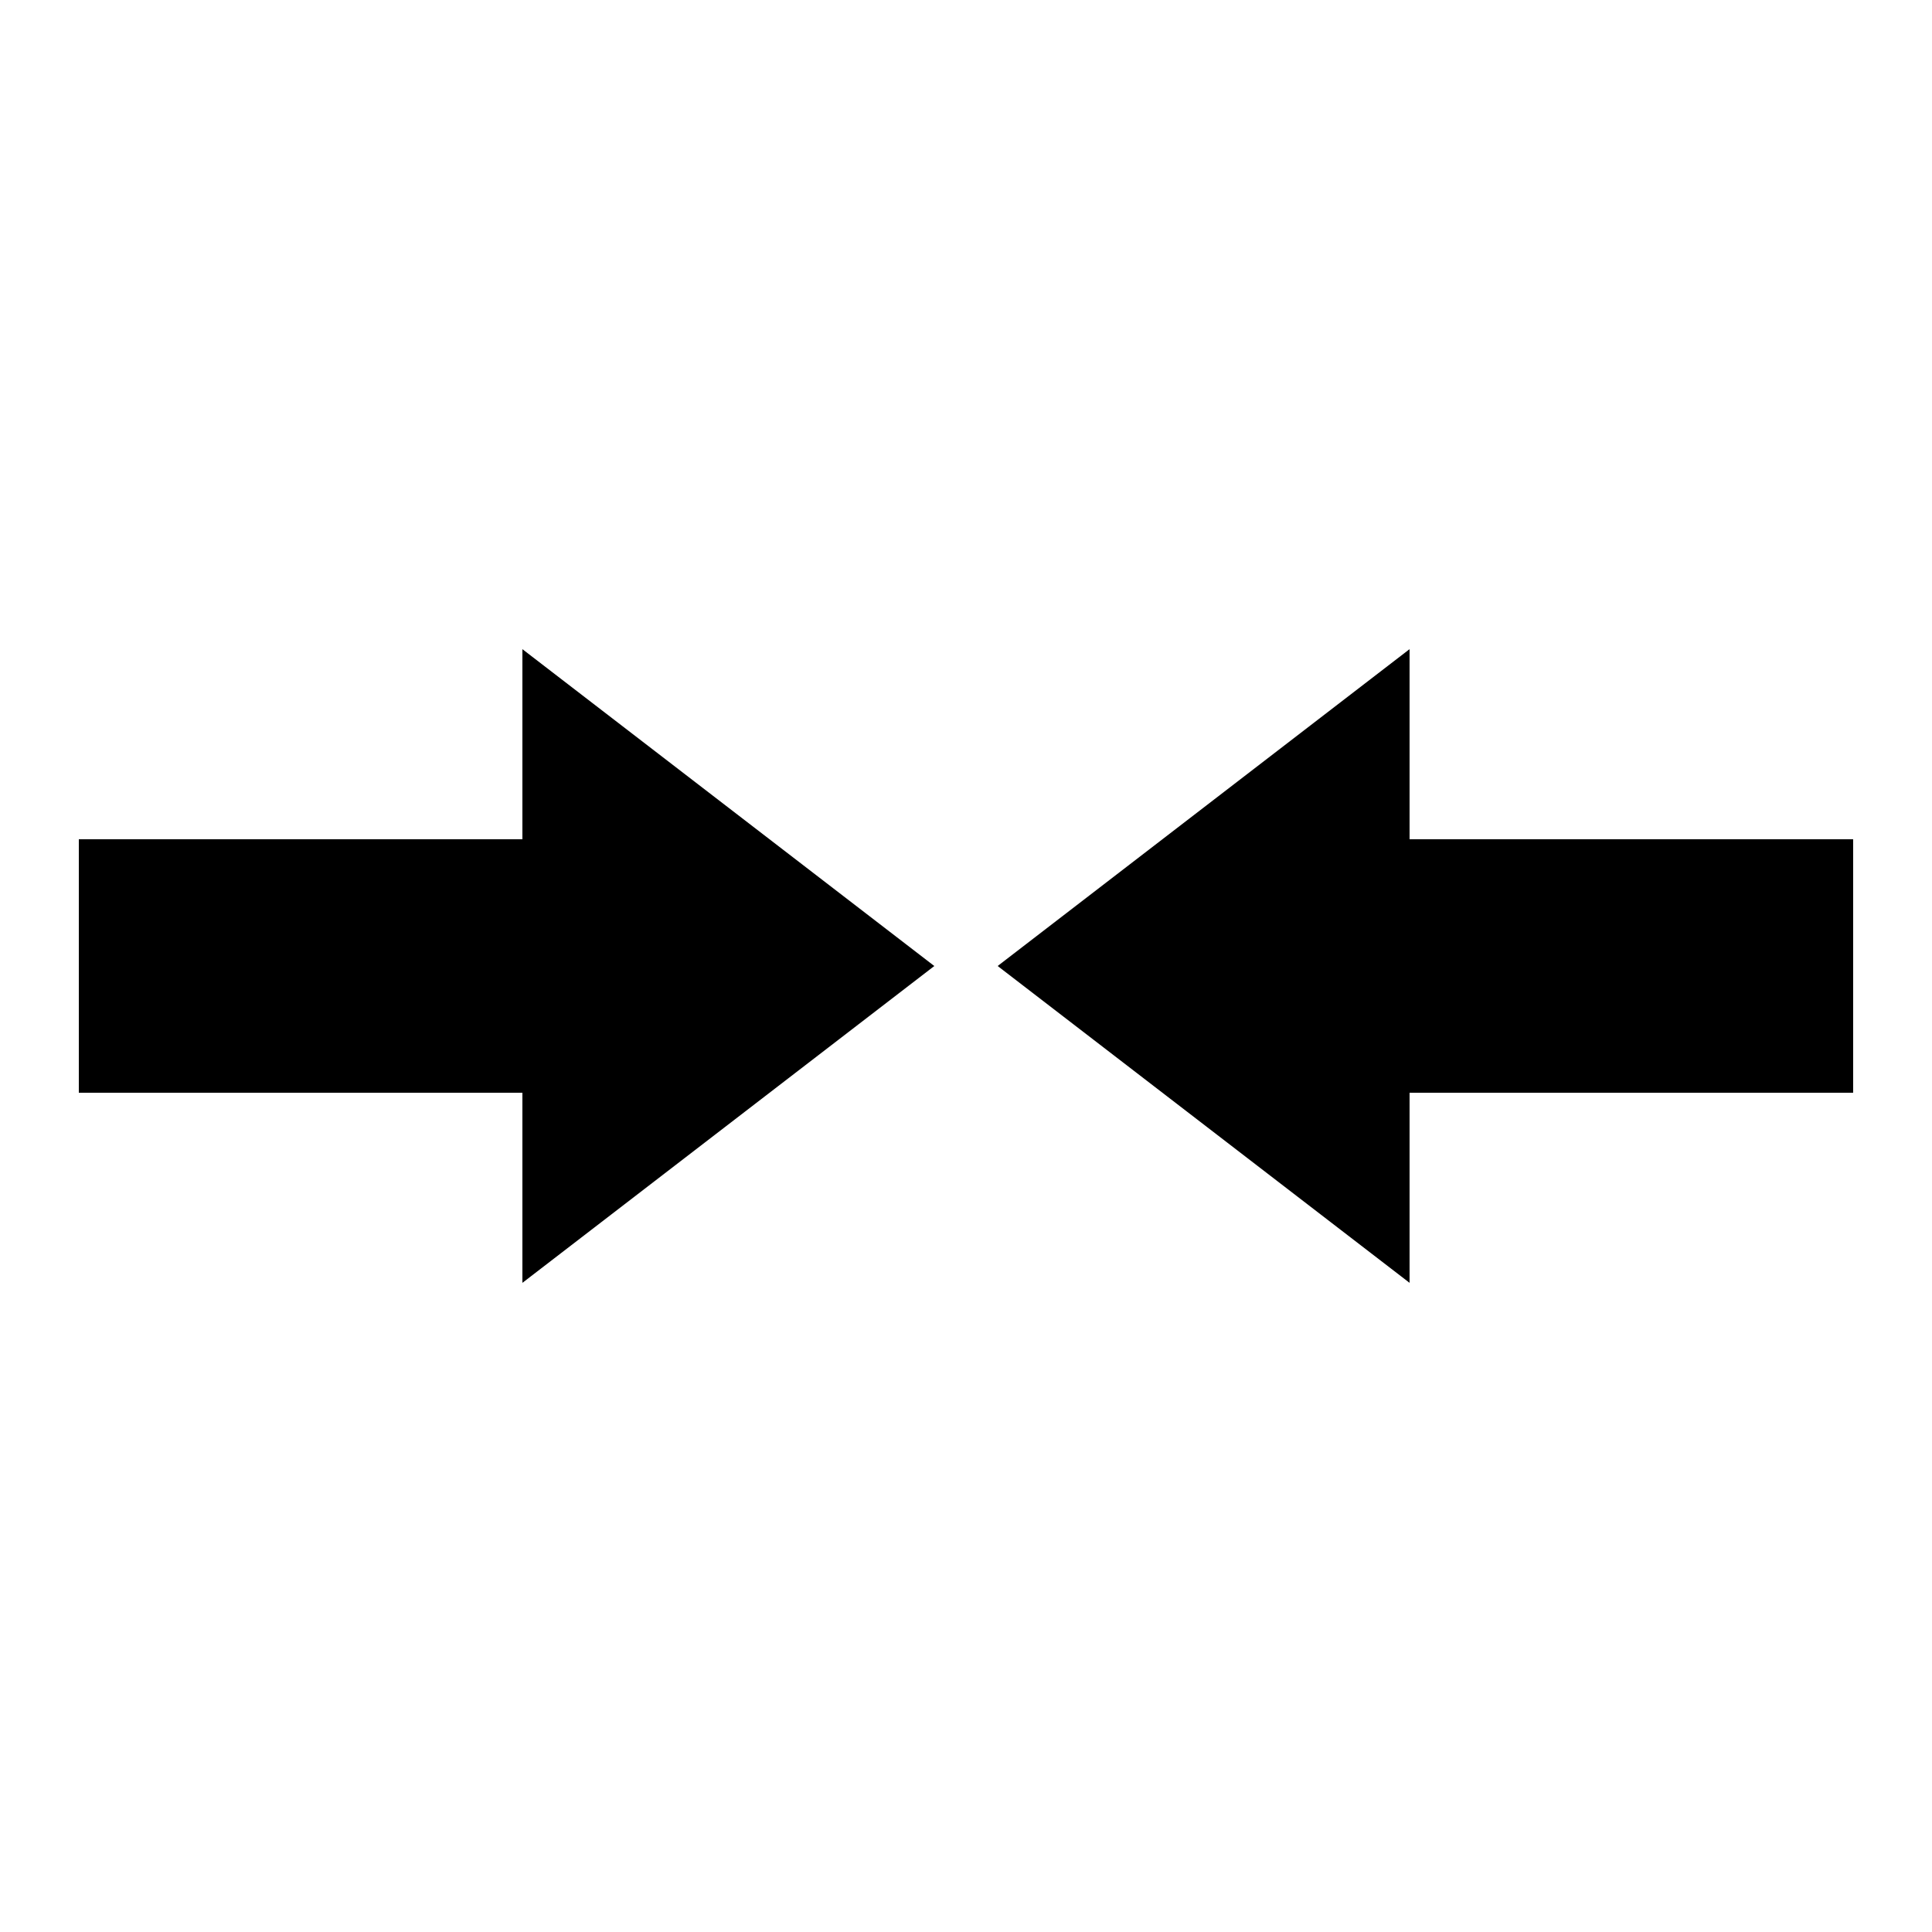
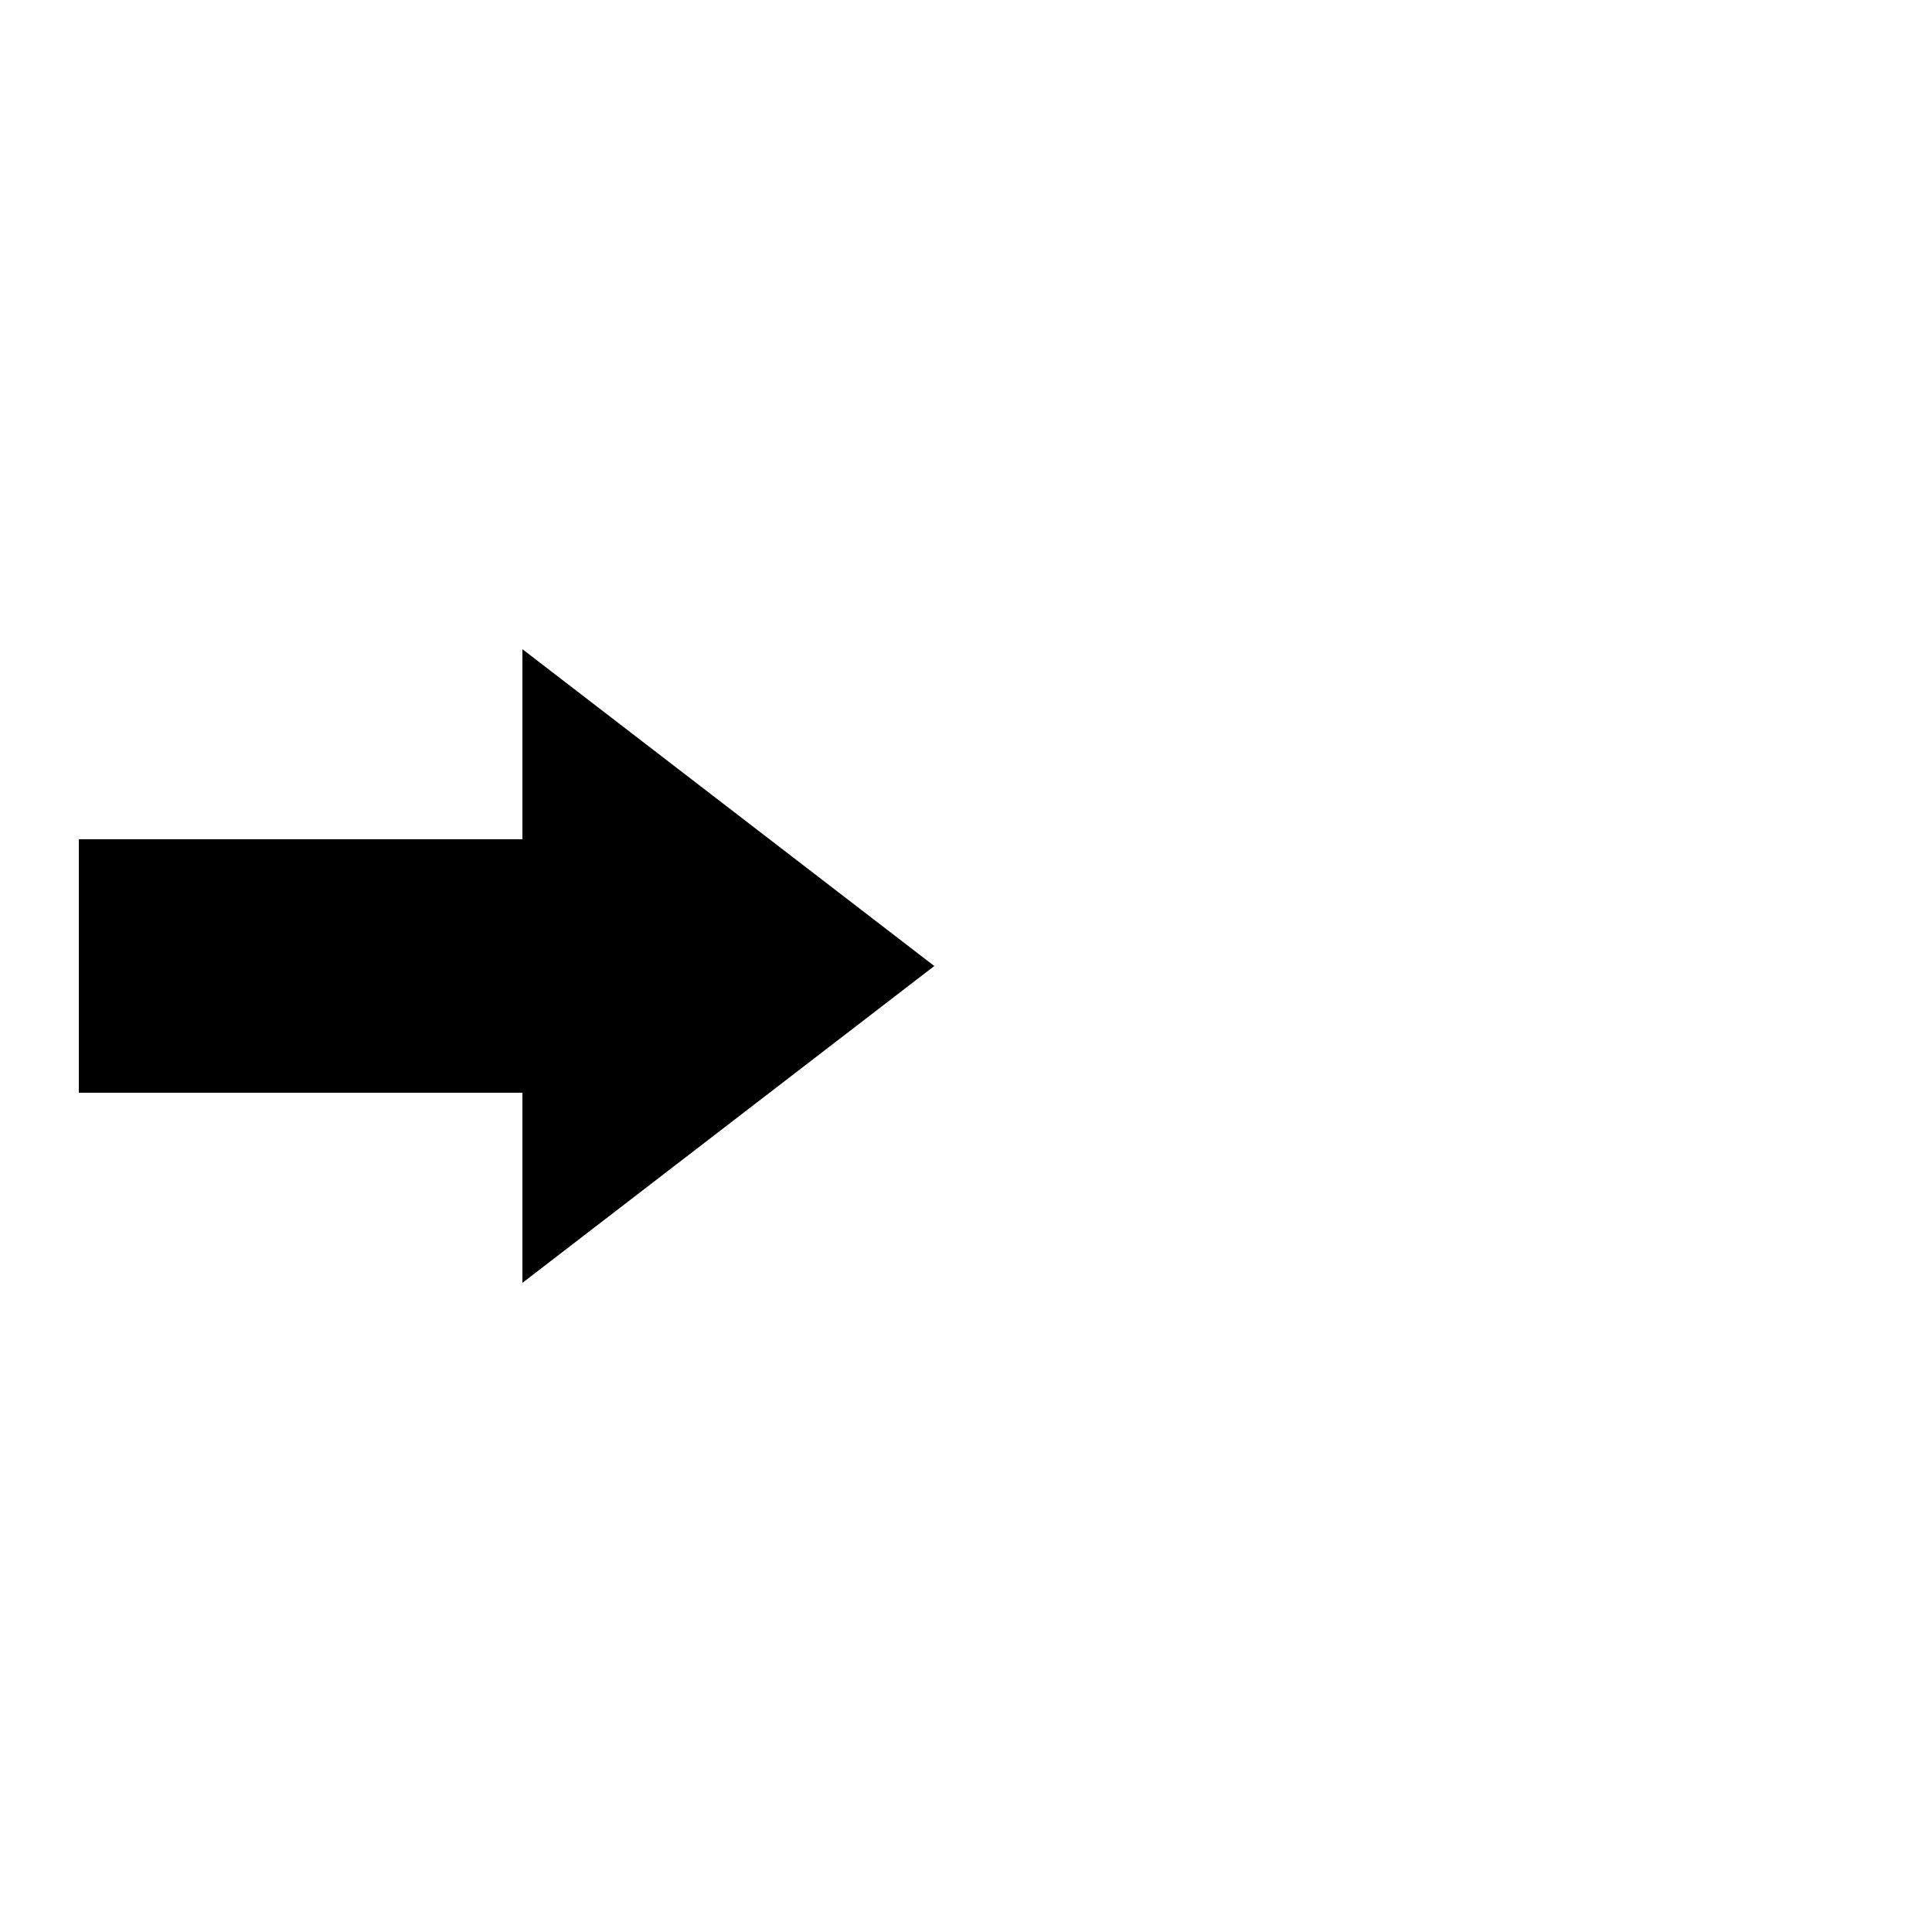
<svg xmlns="http://www.w3.org/2000/svg" fill="#000000" width="800px" height="800px" version="1.1" viewBox="144 144 512 512">
  <g>
    <path d="m282.44 433.59v50.379l109.16-83.965-109.16-83.969v50.379h-117.55v67.176z" />
-     <path d="m517.55 366.41v-50.379l-109.16 83.969 109.16 83.965v-50.379h117.55v-67.176z" />
  </g>
</svg>